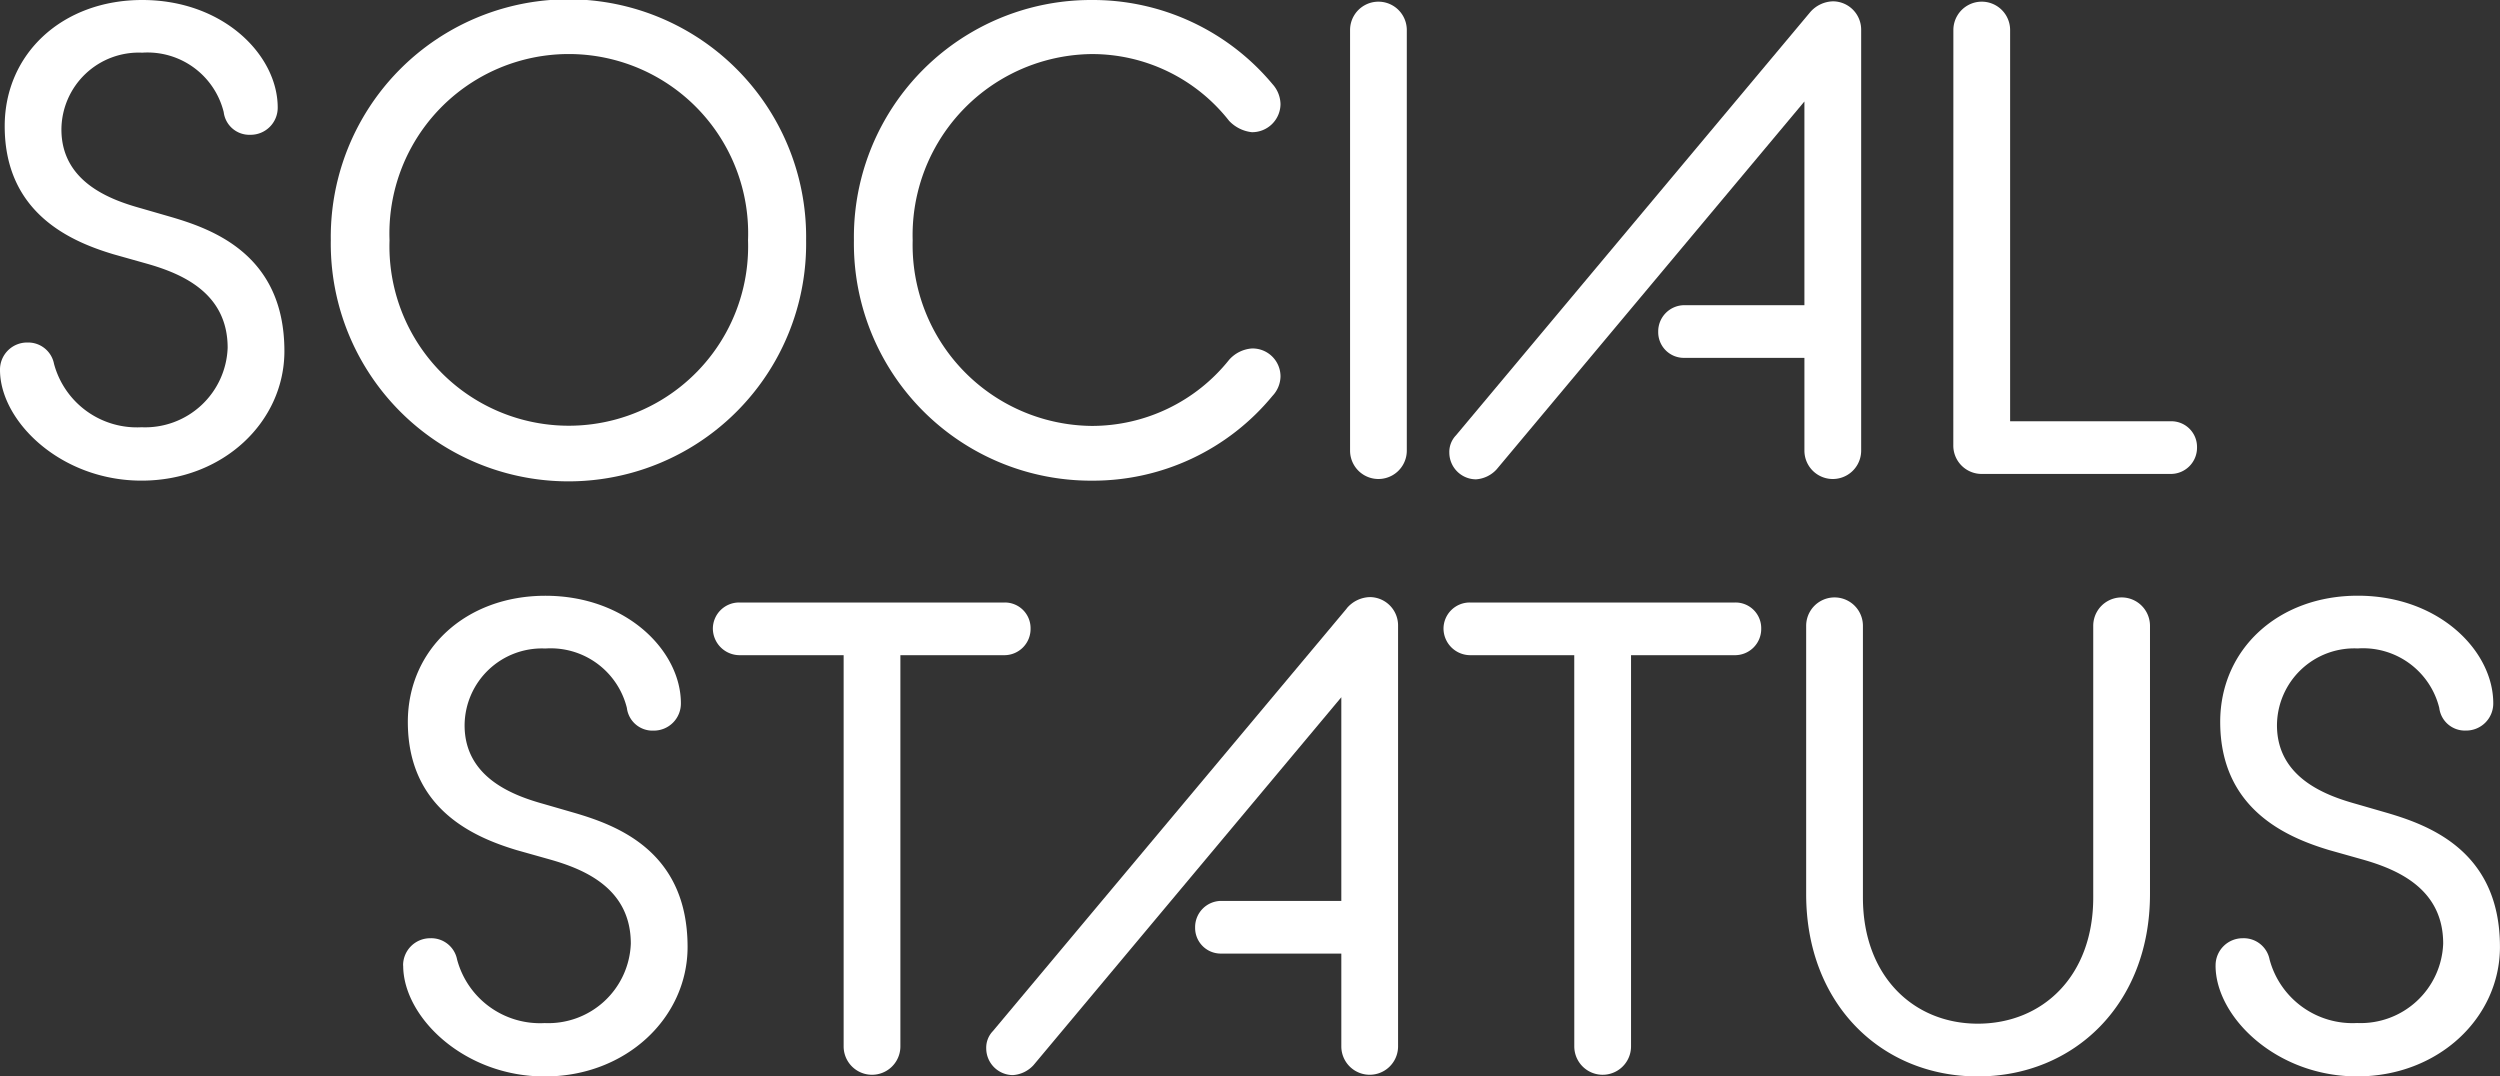
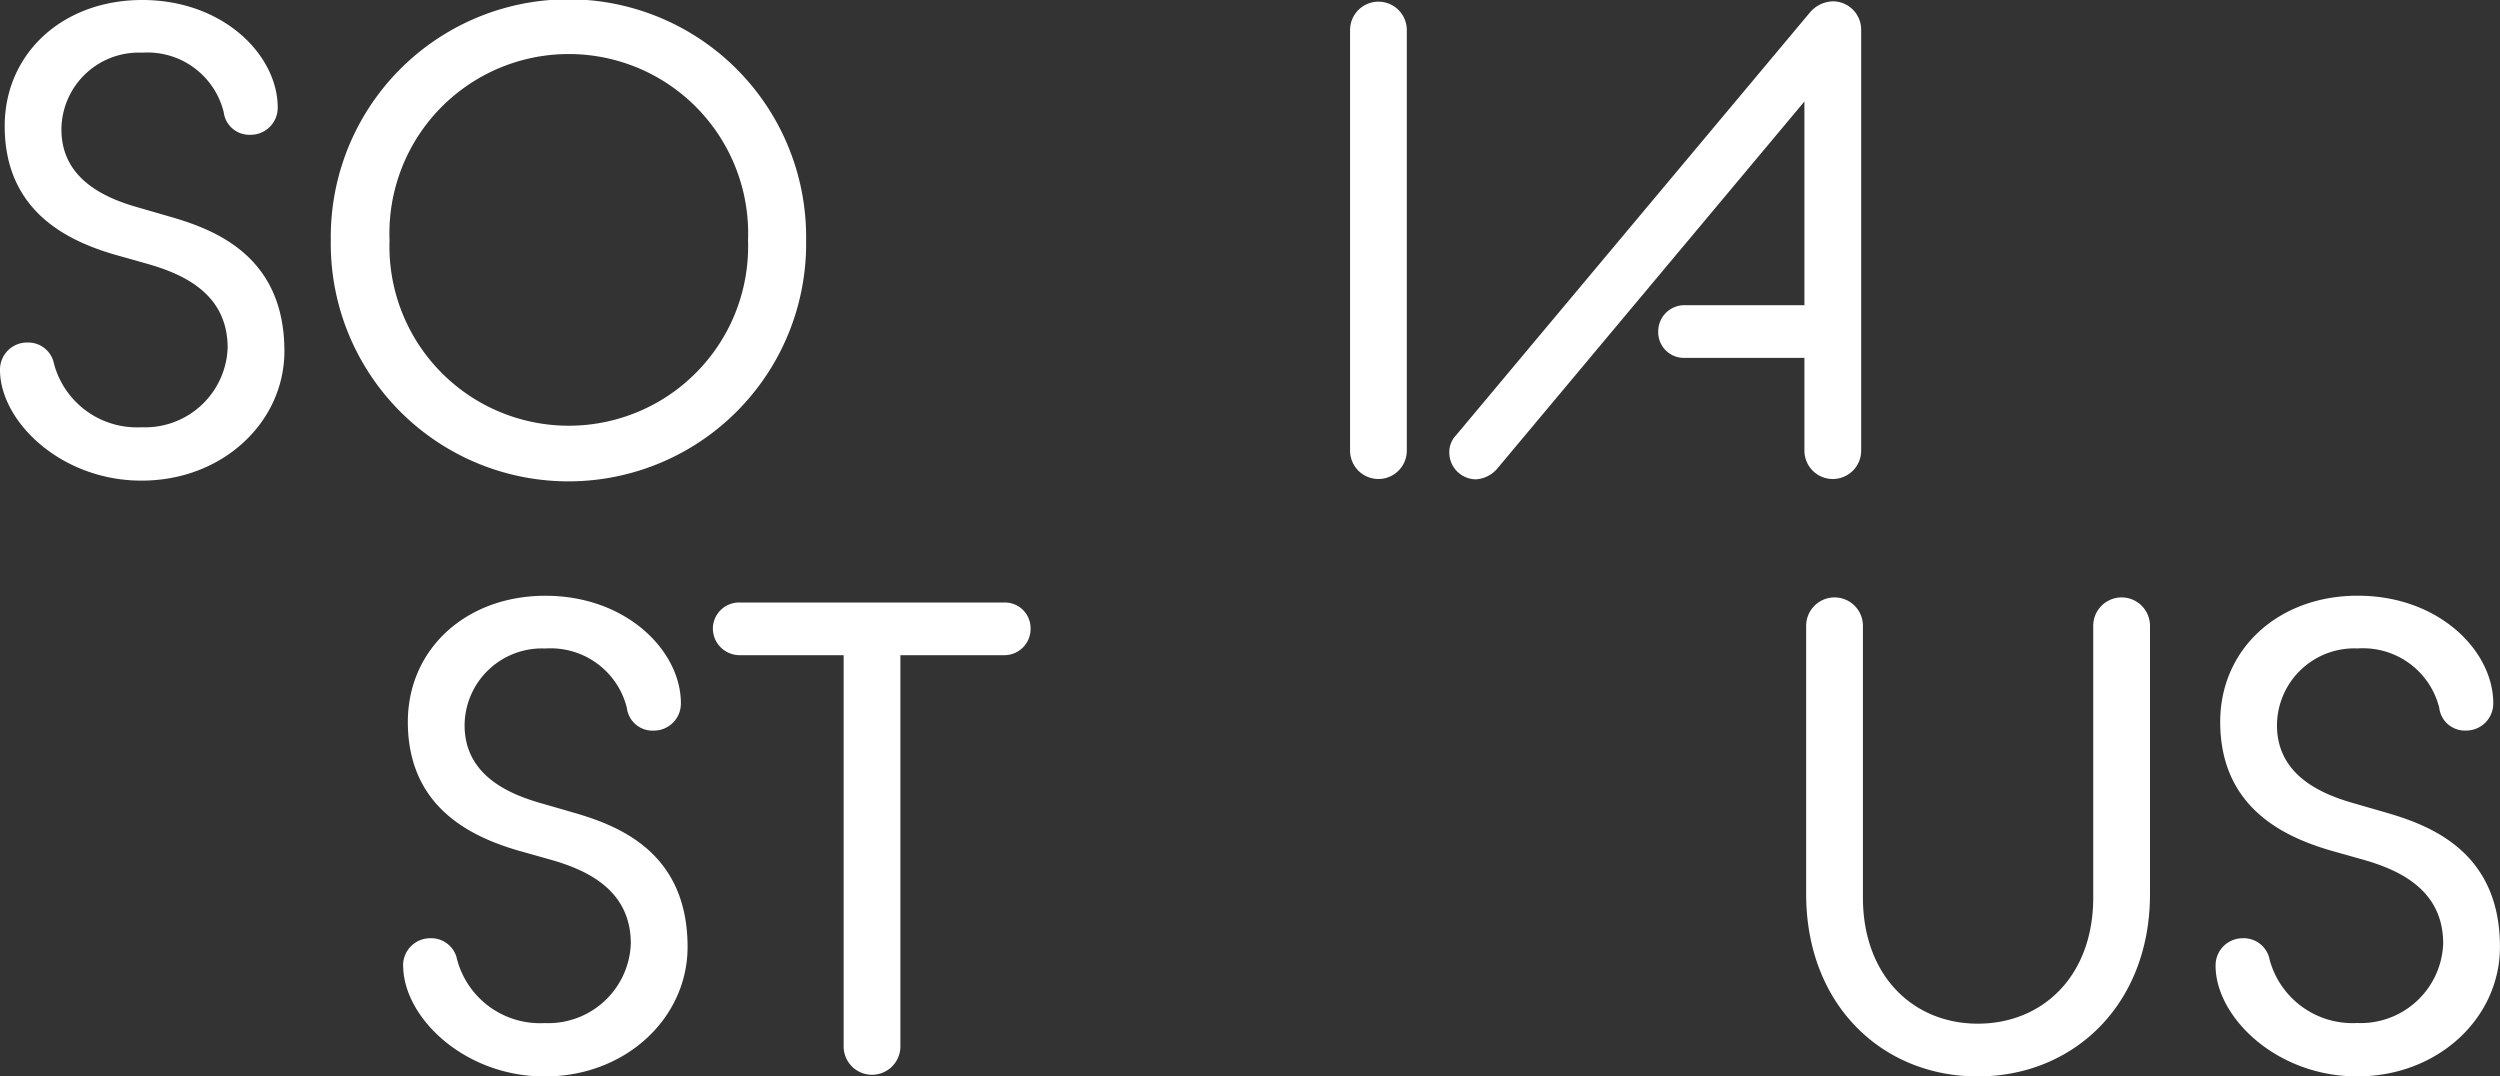
<svg xmlns="http://www.w3.org/2000/svg" width="159.509" height="68.68" viewBox="0 0 159.509 68.68">
  <rect x="0" y="0" width="159.509" height="68.68" fill="#333333" stroke="none" />
  <path d="M0,23.6a1.727,1.727,0,0,1,1.747-1.746,1.679,1.679,0,0,1,1.7,1.363A5.475,5.475,0,0,0,9.03,27.26a5.268,5.268,0,0,0,5.495-5.069c0-3.493-2.9-4.728-5.154-5.367l-2.13-.6C4.558,15.419.3,13.63.3,8.05.3,3.408,4,0,9.073,0c5.2,0,8.646,3.535,8.646,6.858A1.727,1.727,0,0,1,15.973,8.6a1.647,1.647,0,0,1-1.7-1.449,5.007,5.007,0,0,0-5.2-3.79,4.933,4.933,0,0,0-5.154,4.9c0,3.407,3.237,4.515,5.069,5.026l1.917.554c2.769.809,7.241,2.47,7.241,8.562,0,4.515-3.919,8.263-9.115,8.263C3.876,30.668,0,26.877,0,23.6Z" fill="#fff" />
  <path d="M37.721,15.334a15.165,15.165,0,1,1,30.327,0,15.165,15.165,0,1,1-30.327,0Zm26.621,0a11.445,11.445,0,1,0-22.873,0,11.443,11.443,0,1,0,22.873,0Z" transform="translate(-16.615)" fill="#fff" />
-   <path d="M97.373,15.334A15.127,15.127,0,0,1,112.537,0,14.931,14.931,0,0,1,124.08,5.367a1.96,1.96,0,0,1,.511,1.278,1.809,1.809,0,0,1-1.832,1.789,2.35,2.35,0,0,1-1.448-.724,11.107,11.107,0,0,0-8.774-4.26,11.552,11.552,0,0,0-11.415,11.884,11.541,11.541,0,0,0,11.415,11.841,11.2,11.2,0,0,0,8.774-4.217,2.147,2.147,0,0,1,1.448-.724,1.782,1.782,0,0,1,1.832,1.789,1.856,1.856,0,0,1-.511,1.235,14.83,14.83,0,0,1-11.543,5.41A15.127,15.127,0,0,1,97.373,15.334Z" transform="translate(-42.89)" fill="#fff" />
  <path d="M153.95,1.984a1.81,1.81,0,1,1,3.62,0V28.819a1.81,1.81,0,1,1-3.62,0Z" transform="translate(-67.811 -0.067)" fill="#fff" />
  <path d="M188.263.876a1.992,1.992,0,0,1,1.491-.724,1.809,1.809,0,0,1,1.789,1.832V28.819a1.81,1.81,0,1,1-3.621,0V22.9h-7.667a1.637,1.637,0,0,1-1.661-1.661,1.673,1.673,0,0,1,1.661-1.7h7.667V6.542L168.286,30.011a1.954,1.954,0,0,1-1.32.639,1.709,1.709,0,0,1-1.7-1.7,1.527,1.527,0,0,1,.426-1.108Z" transform="translate(-72.794 -0.067)" fill="#fff" />
-   <path d="M222.745,1.984a1.81,1.81,0,1,1,3.621,0V26.945H236.63a1.637,1.637,0,0,1,1.661,1.661,1.673,1.673,0,0,1-1.661,1.7h-12.1a1.809,1.809,0,0,1-1.789-1.832Z" transform="translate(-98.113 -0.067)" fill="#fff" />
  <path d="M45.966,91.533a1.727,1.727,0,0,1,1.746-1.746,1.678,1.678,0,0,1,1.7,1.363A5.476,5.476,0,0,0,55,95.2a5.268,5.268,0,0,0,5.495-5.069c0-3.493-2.9-4.728-5.154-5.367l-2.13-.6c-2.683-.809-6.943-2.6-6.943-8.178,0-4.642,3.706-8.05,8.775-8.05,5.2,0,8.647,3.535,8.647,6.858a1.727,1.727,0,0,1-1.746,1.746,1.646,1.646,0,0,1-1.7-1.449,5.007,5.007,0,0,0-5.2-3.79,4.934,4.934,0,0,0-5.154,4.9c0,3.407,3.237,4.515,5.069,5.026l1.917.554c2.769.809,7.241,2.47,7.241,8.562,0,4.515-3.919,8.263-9.115,8.263-5.154,0-9.03-3.791-9.03-7.071Z" transform="translate(-20.247 -29.924)" fill="#fff" />
  <path d="M89.629,72.062H82.985a1.709,1.709,0,0,1-1.7-1.7,1.673,1.673,0,0,1,1.7-1.661h16.91a1.637,1.637,0,0,1,1.661,1.661,1.673,1.673,0,0,1-1.661,1.7H93.25V97.023a1.81,1.81,0,1,1-3.621,0V72.062Z" transform="translate(-35.802 -30.259)" fill="#fff" />
-   <path d="M135.456,68.812a1.992,1.992,0,0,1,1.491-.724,1.809,1.809,0,0,1,1.789,1.832V96.754a1.81,1.81,0,1,1-3.621,0V90.833h-7.667a1.637,1.637,0,0,1-1.661-1.661,1.673,1.673,0,0,1,1.661-1.7h7.667V74.477L115.479,97.947a1.953,1.953,0,0,1-1.32.639,1.709,1.709,0,0,1-1.7-1.7,1.527,1.527,0,0,1,.426-1.108l22.575-26.963Z" transform="translate(-49.534 -29.991)" fill="#fff" />
-   <path d="M172.942,72.062H166.3a1.709,1.709,0,0,1-1.7-1.7,1.673,1.673,0,0,1,1.7-1.661h16.91a1.637,1.637,0,0,1,1.661,1.661,1.673,1.673,0,0,1-1.661,1.7h-6.645V97.023a1.81,1.81,0,1,1-3.621,0Z" transform="translate(-72.499 -30.259)" fill="#fff" />
  <path d="M205.961,87.042V69.919a1.81,1.81,0,1,1,3.621,0V87.255c0,5.026,3.237,8.05,7.326,8.05,4.132,0,7.369-3.024,7.369-8.05V69.919a1.81,1.81,0,1,1,3.621,0V87.042c0,7.028-4.856,11.629-10.989,11.629S205.961,94.071,205.961,87.042Z" transform="translate(-90.721 -29.991)" fill="#fff" />
  <path d="M252.649,91.533a1.727,1.727,0,0,1,1.746-1.746,1.678,1.678,0,0,1,1.7,1.363,5.476,5.476,0,0,0,5.58,4.046,5.268,5.268,0,0,0,5.495-5.069c0-3.493-2.9-4.728-5.154-5.367l-2.13-.6c-2.683-.809-6.943-2.6-6.943-8.178,0-4.642,3.706-8.05,8.775-8.05,5.2,0,8.647,3.535,8.647,6.858a1.727,1.727,0,0,1-1.746,1.746,1.646,1.646,0,0,1-1.7-1.449,5.007,5.007,0,0,0-5.2-3.79,4.934,4.934,0,0,0-5.154,4.9c0,3.407,3.237,4.515,5.069,5.026l1.917.554c2.769.809,7.241,2.47,7.241,8.562,0,4.515-3.919,8.263-9.115,8.263-5.154,0-9.03-3.791-9.03-7.071Z" transform="translate(-111.286 -29.924)" fill="#fff" />
</svg>